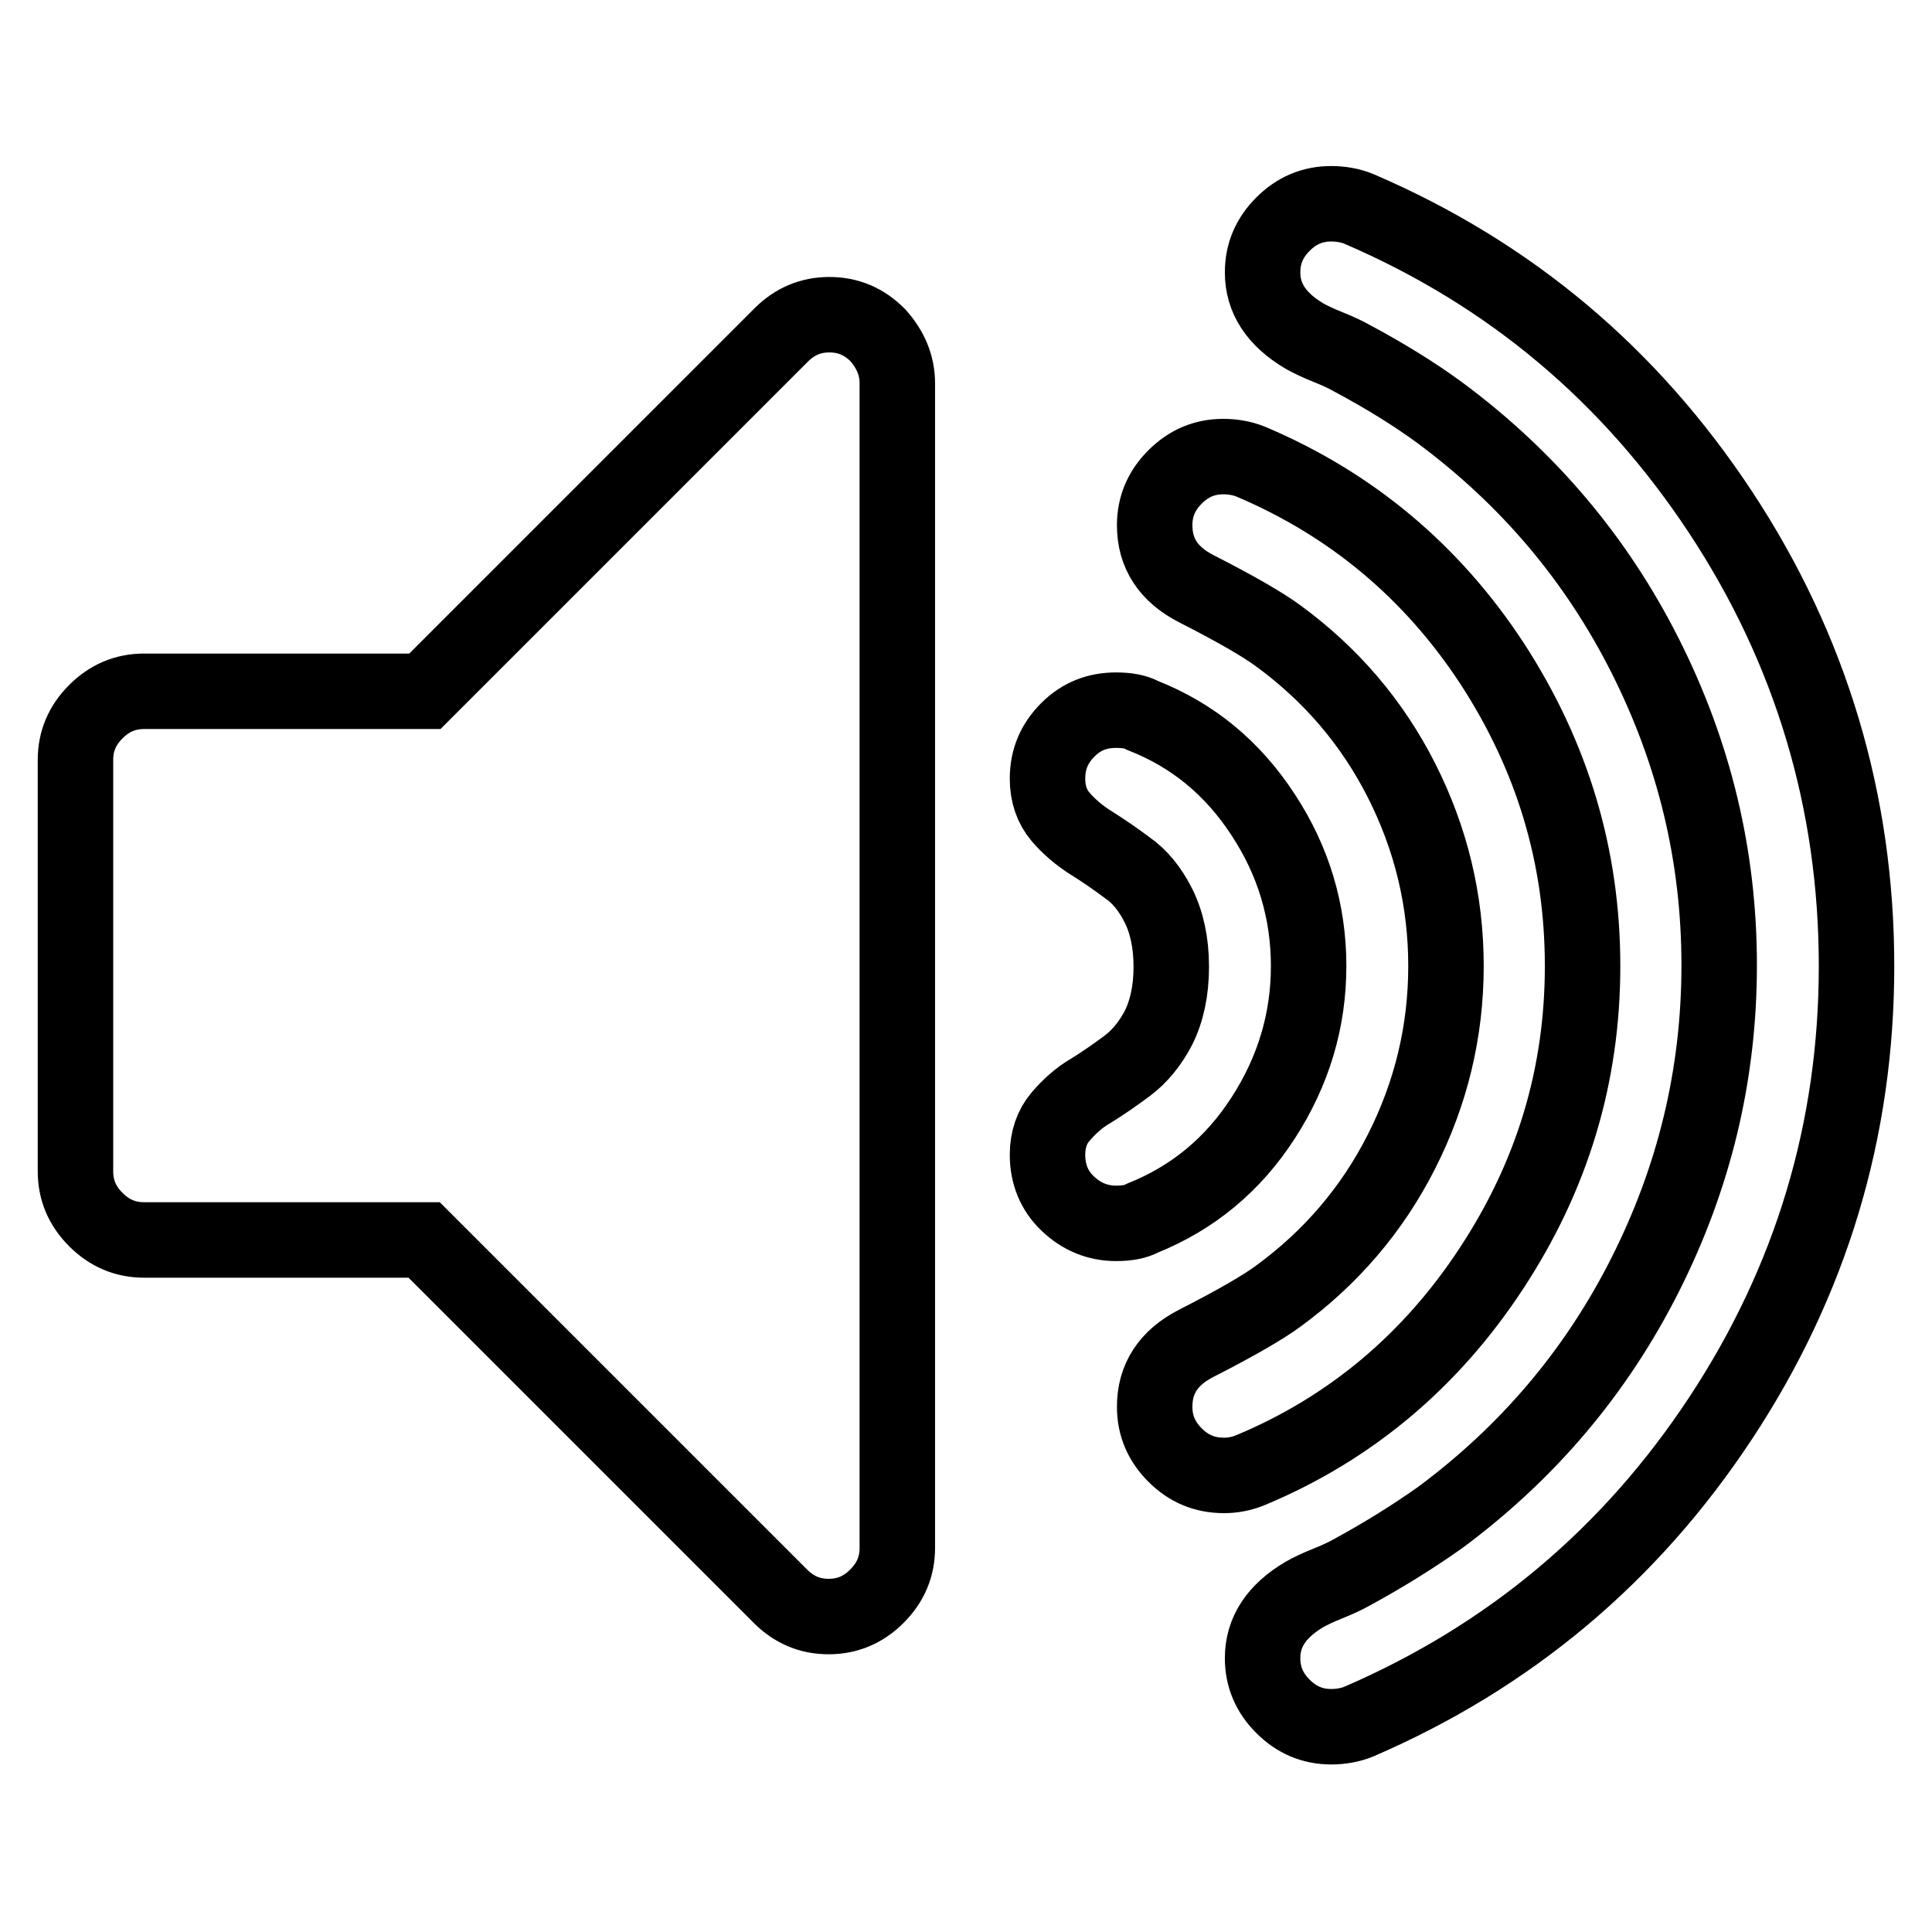
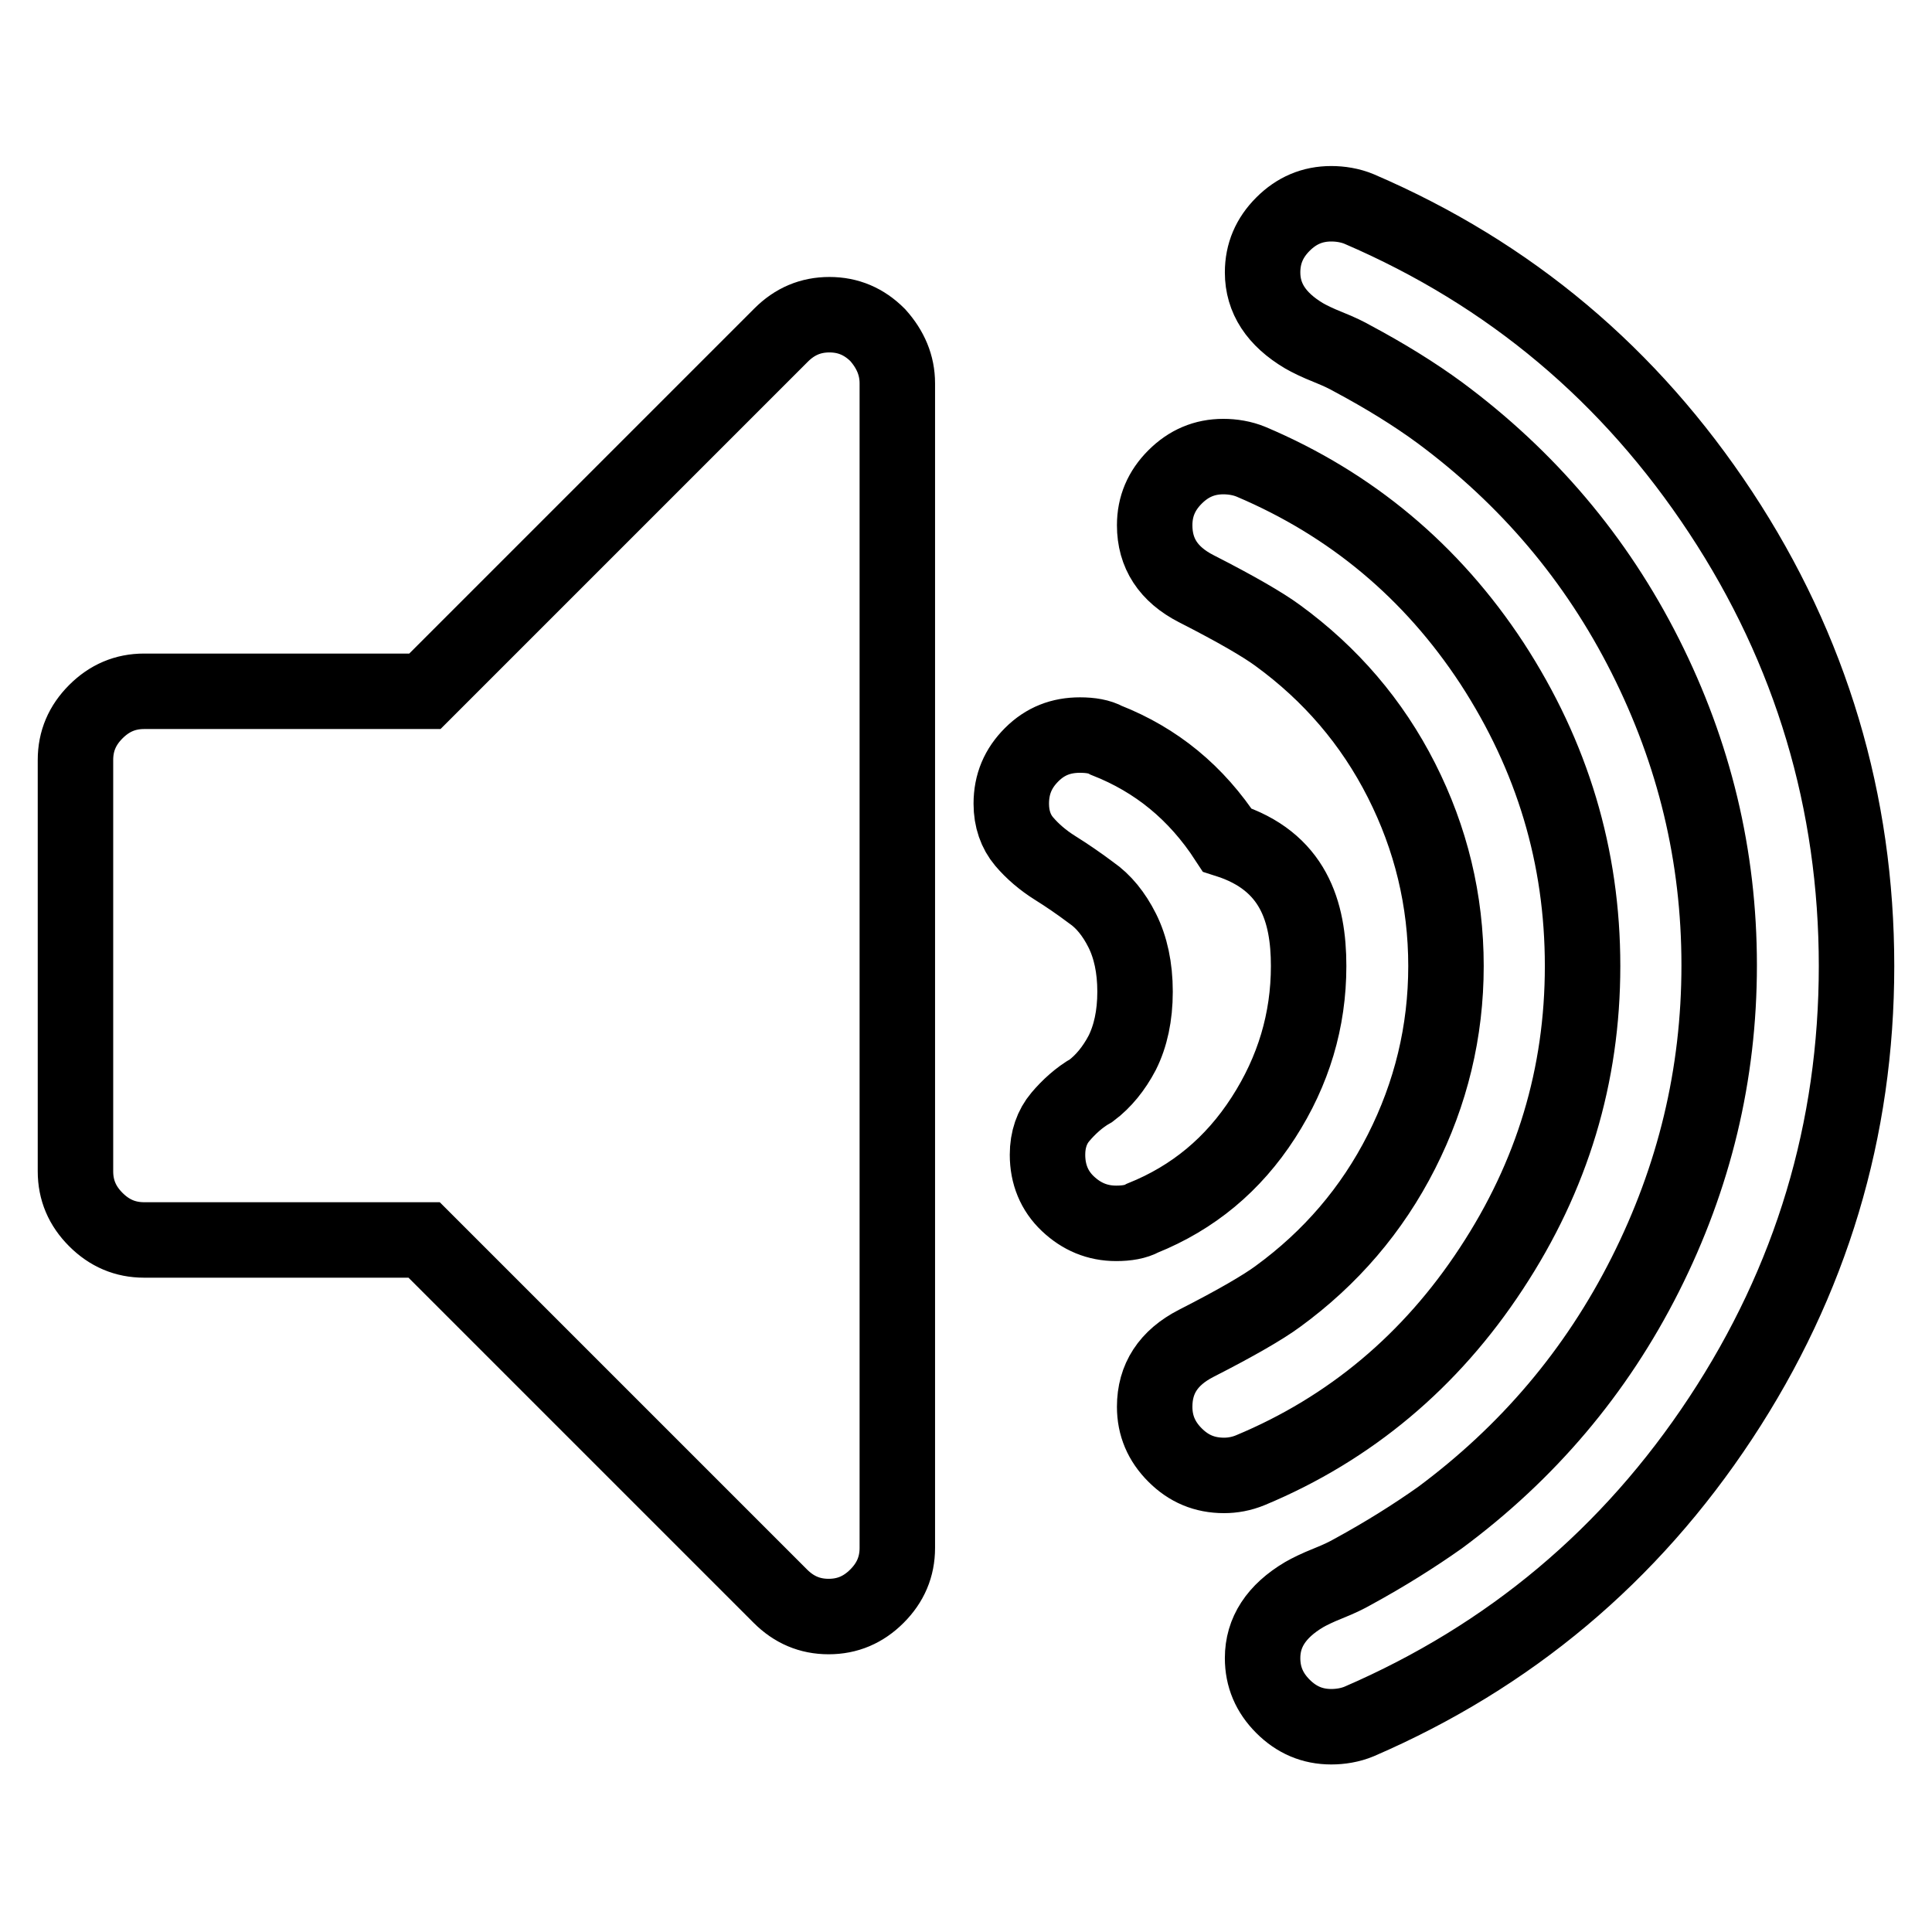
<svg xmlns="http://www.w3.org/2000/svg" version="1.1" x="0px" y="0px" viewBox="0 0 256 256" enable-background="new 0 0 256 256" xml:space="preserve">
  <g>
-     <path stroke-width="10" fill-opacity="0" stroke="#000000" d="M118.9,50.8v154.3c0,2.5-0.9,4.6-2.7,6.4c-1.8,1.8-3.9,2.7-6.4,2.7s-4.6-0.9-6.4-2.7l-47.2-47.2H19.1 c-2.5,0-4.6-0.9-6.4-2.7c-1.8-1.8-2.7-3.9-2.7-6.4v-54.5c0-2.5,0.9-4.6,2.7-6.4c1.8-1.8,3.9-2.7,6.4-2.7h37.2l47.2-47.2 c1.8-1.8,3.9-2.7,6.4-2.7s4.6,0.9,6.4,2.7C118,46.3,118.9,48.4,118.9,50.8z M173.4,128c0,7.2-2,13.9-6,20.1 c-4,6.2-9.3,10.6-16,13.3c-0.9,0.5-2.1,0.7-3.5,0.7c-2.5,0-4.6-0.9-6.4-2.6c-1.8-1.7-2.7-3.9-2.7-6.5c0-2,0.6-3.7,1.7-5 s2.5-2.6,4.1-3.5c1.6-1,3.2-2.1,4.8-3.3c1.6-1.2,3-2.9,4.1-5c1.1-2.2,1.7-4.9,1.7-8.1s-0.6-5.9-1.7-8.1c-1.1-2.2-2.5-3.9-4.1-5 c-1.6-1.2-3.2-2.3-4.8-3.3c-1.6-1-3-2.2-4.1-3.5s-1.7-3-1.7-5c0-2.6,0.9-4.7,2.7-6.5s3.9-2.6,6.4-2.6c1.4,0,2.6,0.2,3.5,0.7 c6.6,2.6,11.9,6.9,16,13.2C171.4,114.1,173.4,120.8,173.4,128z M209.7,128c0,14.5-4,27.8-12.1,40.1c-8,12.2-18.7,21.2-31.9,26.7 c-1.2,0.5-2.4,0.7-3.5,0.7c-2.6,0-4.7-0.9-6.5-2.7c-1.8-1.8-2.7-3.9-2.7-6.4c0-3.7,1.8-6.5,5.5-8.4c5.3-2.7,8.9-4.8,10.8-6.2 c7-5.1,12.5-11.5,16.4-19.2c3.9-7.7,5.9-15.9,5.9-24.6c0-8.7-2-16.9-5.9-24.6c-3.9-7.7-9.4-14.1-16.4-19.2 c-1.9-1.4-5.5-3.5-10.8-6.2c-3.7-1.9-5.5-4.7-5.5-8.4c0-2.5,0.9-4.6,2.7-6.4c1.8-1.8,3.9-2.7,6.4-2.7c1.2,0,2.5,0.2,3.7,0.7 c13.2,5.6,23.9,14.5,31.9,26.7C205.7,100.2,209.7,113.5,209.7,128z M246,128c0,21.7-6,41.7-18,59.9s-28,31.6-47.9,40.2 c-1.2,0.5-2.5,0.7-3.7,0.7c-2.5,0-4.6-0.9-6.4-2.7c-1.8-1.8-2.7-3.9-2.7-6.4c0-3.4,1.8-6.2,5.5-8.4c0.7-0.4,1.7-0.9,3.2-1.5 c1.5-0.6,2.5-1.1,3.2-1.5c4.4-2.4,8.2-4.8,11.6-7.2c11.6-8.6,20.7-19.3,27.2-32.2c6.5-12.9,9.8-26.5,9.8-41c0-14.5-3.3-28.1-9.8-41 c-6.5-12.9-15.6-23.6-27.2-32.2c-3.4-2.5-7.3-4.9-11.6-7.2c-0.7-0.4-1.7-0.9-3.2-1.5c-1.5-0.6-2.5-1.1-3.2-1.5 c-3.7-2.2-5.5-5-5.5-8.4c0-2.5,0.9-4.6,2.7-6.4c1.8-1.8,3.9-2.7,6.4-2.7c1.2,0,2.5,0.2,3.7,0.7c20,8.6,35.9,22,47.9,40.2 S246,106.3,246,128z" />
+     <path stroke-width="10" fill-opacity="0" stroke="#000000" d="M118.9,50.8v154.3c0,2.5-0.9,4.6-2.7,6.4c-1.8,1.8-3.9,2.7-6.4,2.7s-4.6-0.9-6.4-2.7l-47.2-47.2H19.1 c-2.5,0-4.6-0.9-6.4-2.7c-1.8-1.8-2.7-3.9-2.7-6.4v-54.5c0-2.5,0.9-4.6,2.7-6.4c1.8-1.8,3.9-2.7,6.4-2.7h37.2l47.2-47.2 c1.8-1.8,3.9-2.7,6.4-2.7s4.6,0.9,6.4,2.7C118,46.3,118.9,48.4,118.9,50.8z M173.4,128c0,7.2-2,13.9-6,20.1 c-4,6.2-9.3,10.6-16,13.3c-0.9,0.5-2.1,0.7-3.5,0.7c-2.5,0-4.6-0.9-6.4-2.6c-1.8-1.7-2.7-3.9-2.7-6.5c0-2,0.6-3.7,1.7-5 s2.5-2.6,4.1-3.5c1.6-1.2,3-2.9,4.1-5c1.1-2.2,1.7-4.9,1.7-8.1s-0.6-5.9-1.7-8.1c-1.1-2.2-2.5-3.9-4.1-5 c-1.6-1.2-3.2-2.3-4.8-3.3c-1.6-1-3-2.2-4.1-3.5s-1.7-3-1.7-5c0-2.6,0.9-4.7,2.7-6.5s3.9-2.6,6.4-2.6c1.4,0,2.6,0.2,3.5,0.7 c6.6,2.6,11.9,6.9,16,13.2C171.4,114.1,173.4,120.8,173.4,128z M209.7,128c0,14.5-4,27.8-12.1,40.1c-8,12.2-18.7,21.2-31.9,26.7 c-1.2,0.5-2.4,0.7-3.5,0.7c-2.6,0-4.7-0.9-6.5-2.7c-1.8-1.8-2.7-3.9-2.7-6.4c0-3.7,1.8-6.5,5.5-8.4c5.3-2.7,8.9-4.8,10.8-6.2 c7-5.1,12.5-11.5,16.4-19.2c3.9-7.7,5.9-15.9,5.9-24.6c0-8.7-2-16.9-5.9-24.6c-3.9-7.7-9.4-14.1-16.4-19.2 c-1.9-1.4-5.5-3.5-10.8-6.2c-3.7-1.9-5.5-4.7-5.5-8.4c0-2.5,0.9-4.6,2.7-6.4c1.8-1.8,3.9-2.7,6.4-2.7c1.2,0,2.5,0.2,3.7,0.7 c13.2,5.6,23.9,14.5,31.9,26.7C205.7,100.2,209.7,113.5,209.7,128z M246,128c0,21.7-6,41.7-18,59.9s-28,31.6-47.9,40.2 c-1.2,0.5-2.5,0.7-3.7,0.7c-2.5,0-4.6-0.9-6.4-2.7c-1.8-1.8-2.7-3.9-2.7-6.4c0-3.4,1.8-6.2,5.5-8.4c0.7-0.4,1.7-0.9,3.2-1.5 c1.5-0.6,2.5-1.1,3.2-1.5c4.4-2.4,8.2-4.8,11.6-7.2c11.6-8.6,20.7-19.3,27.2-32.2c6.5-12.9,9.8-26.5,9.8-41c0-14.5-3.3-28.1-9.8-41 c-6.5-12.9-15.6-23.6-27.2-32.2c-3.4-2.5-7.3-4.9-11.6-7.2c-0.7-0.4-1.7-0.9-3.2-1.5c-1.5-0.6-2.5-1.1-3.2-1.5 c-3.7-2.2-5.5-5-5.5-8.4c0-2.5,0.9-4.6,2.7-6.4c1.8-1.8,3.9-2.7,6.4-2.7c1.2,0,2.5,0.2,3.7,0.7c20,8.6,35.9,22,47.9,40.2 S246,106.3,246,128z" />
  </g>
</svg>